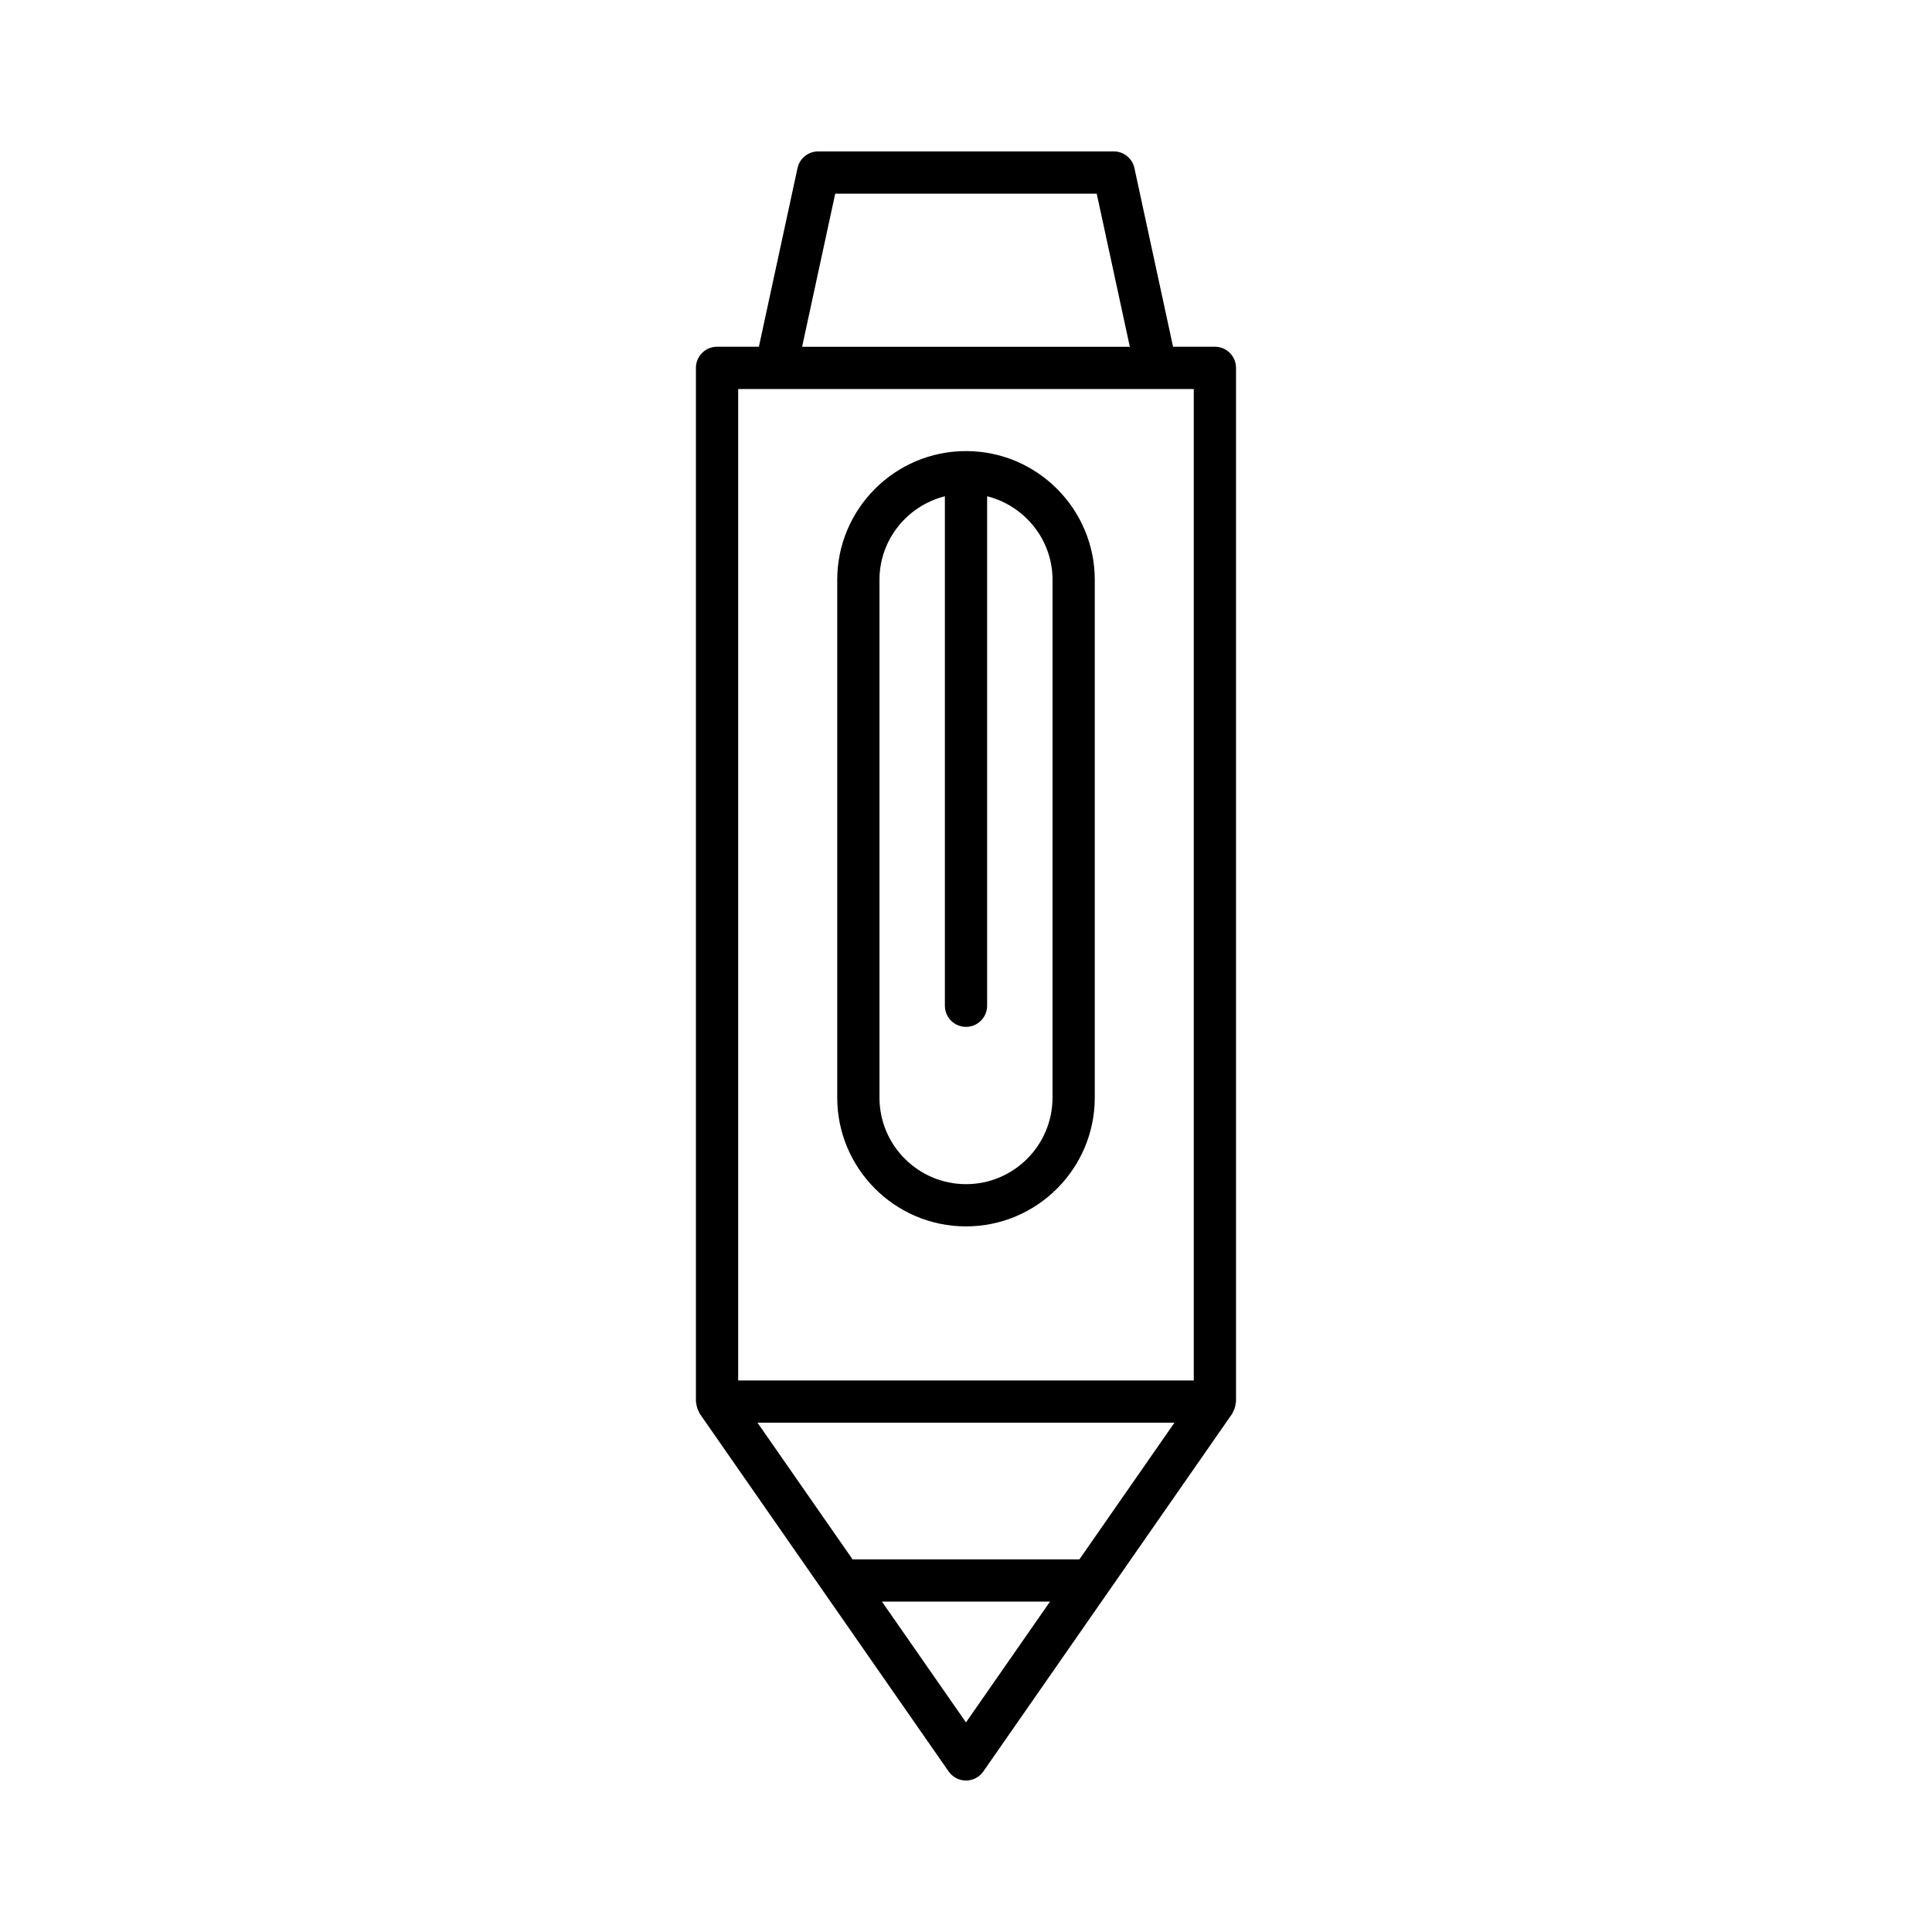
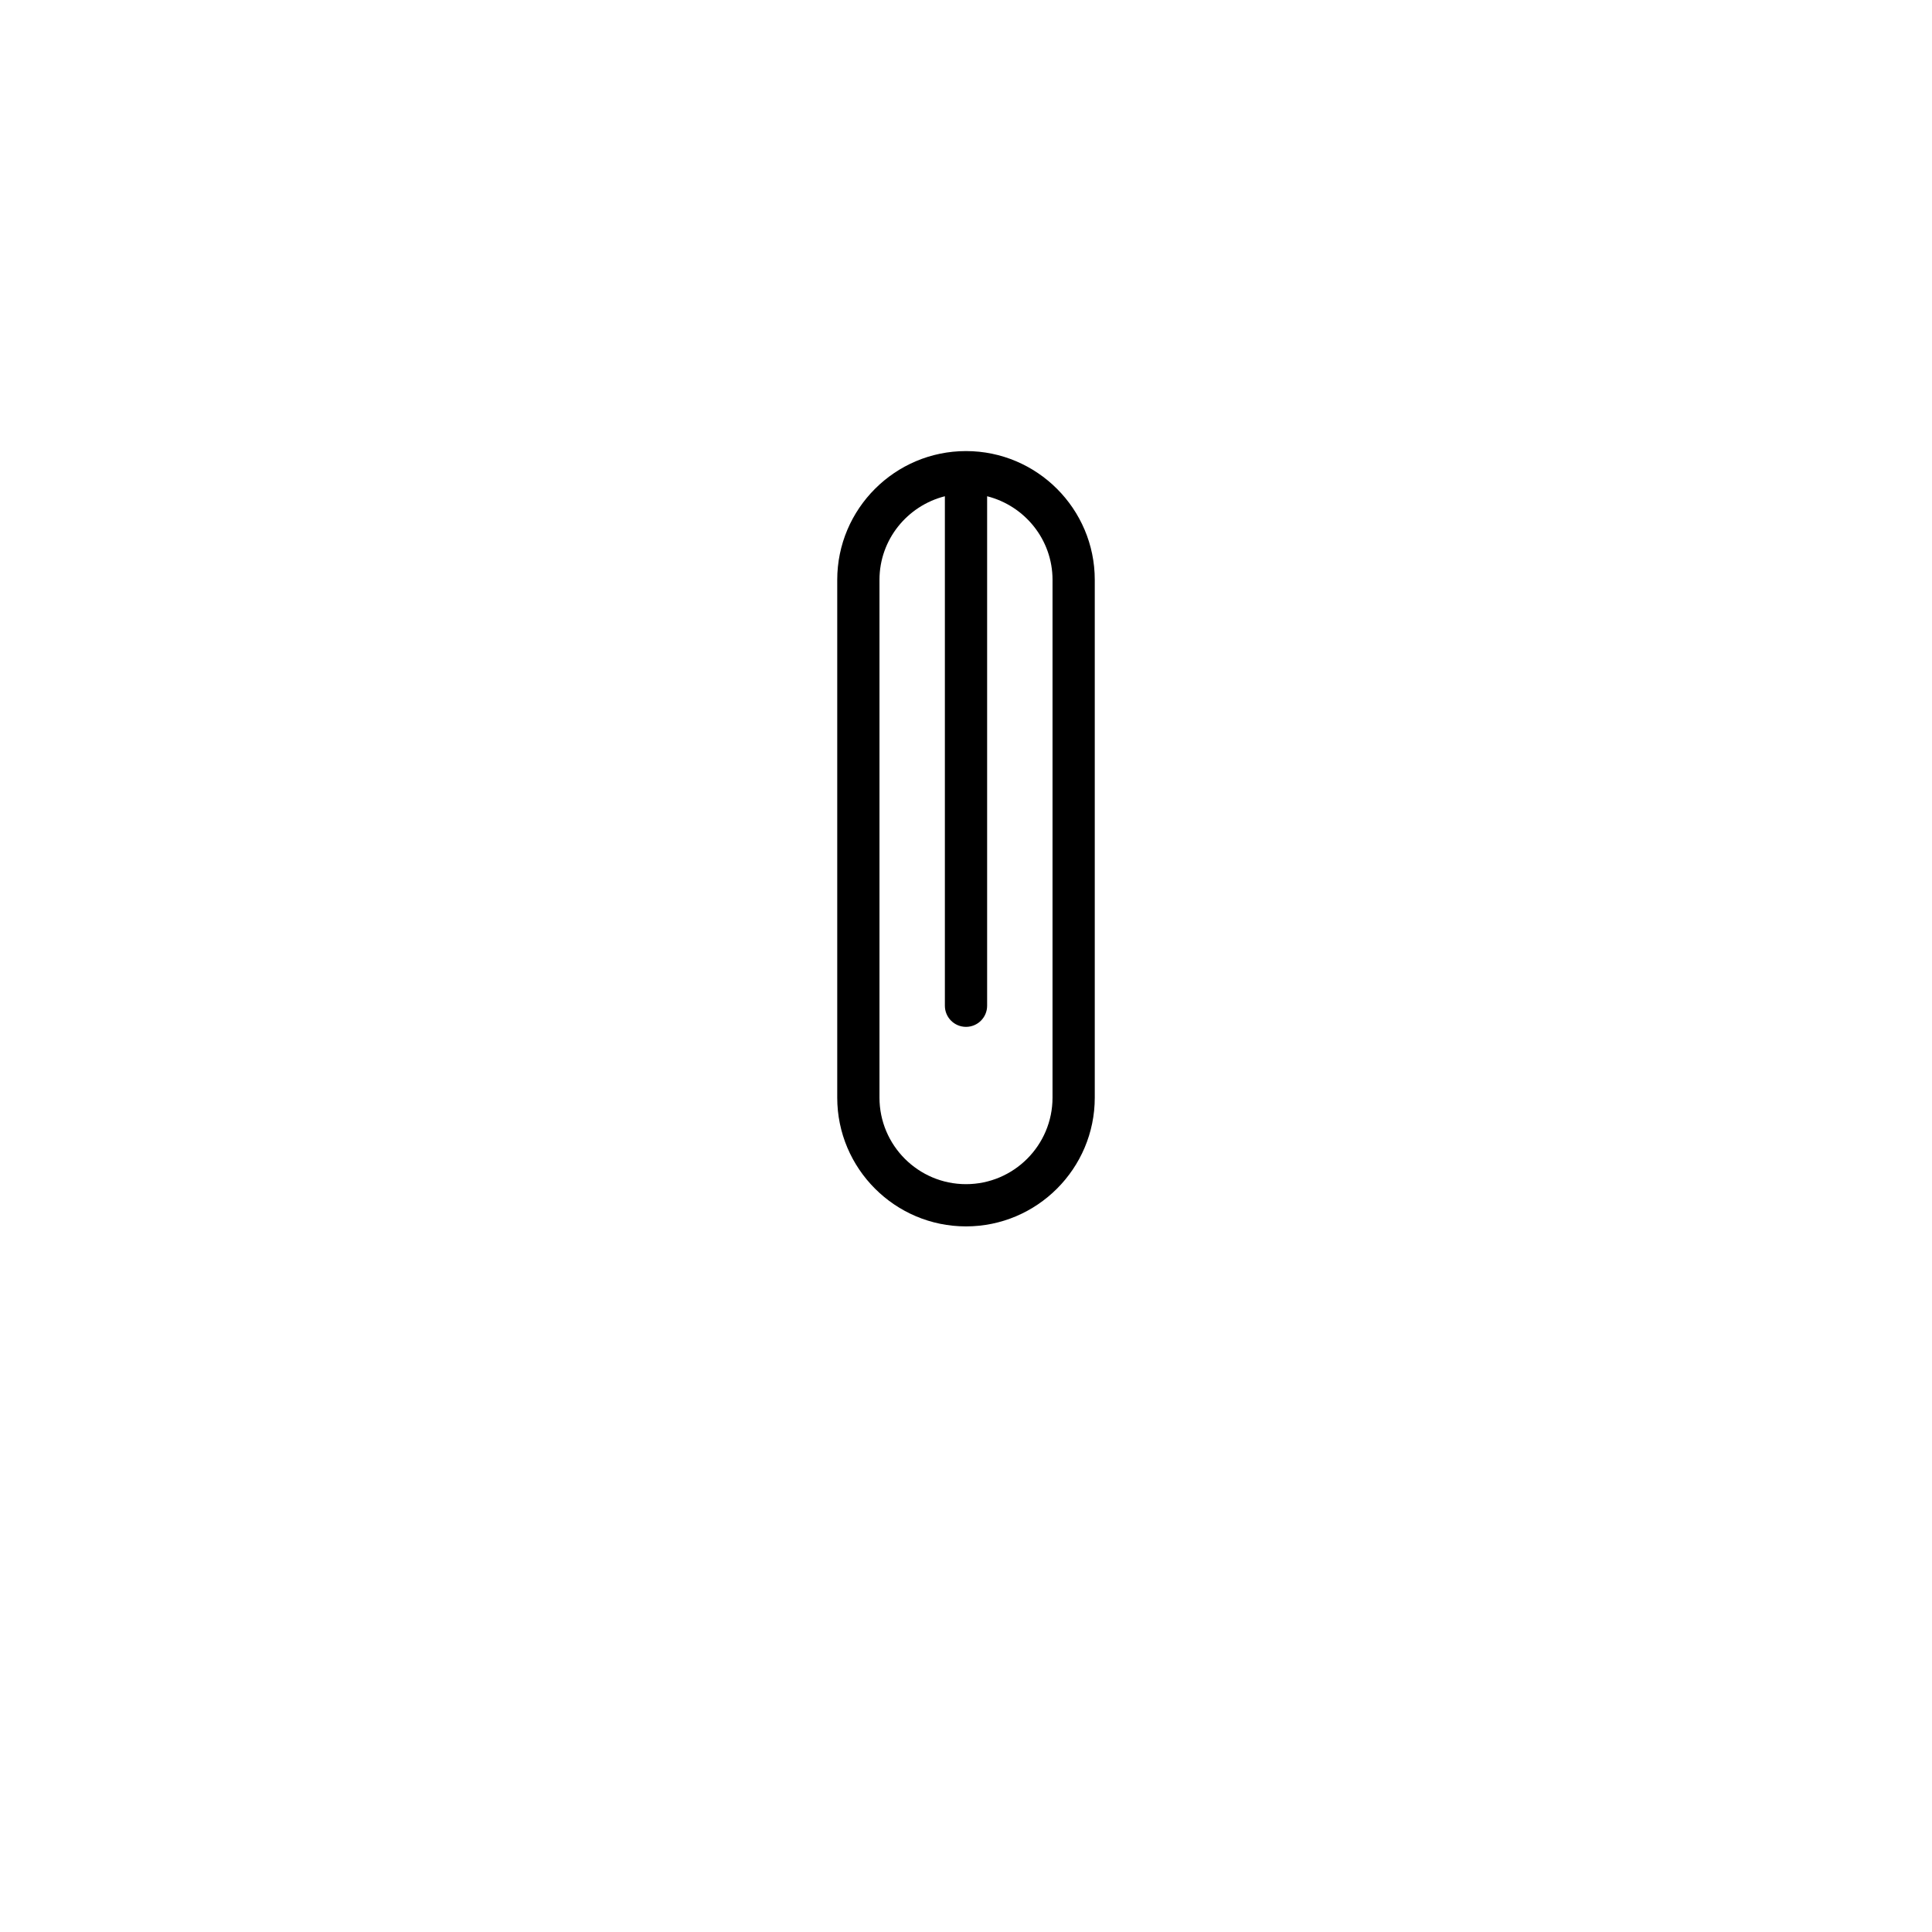
<svg xmlns="http://www.w3.org/2000/svg" fill="#000000" width="800px" height="800px" version="1.1" viewBox="144 144 512 512">
  <g>
-     <path d="m329.21 518.12c0.094 0.164 0.109 0.352 0.223 0.512l65.965 94.824c1.047 1.504 2.766 2.402 4.598 2.402s3.547-0.898 4.594-2.398l65.965-94.824c0.109-0.16 0.129-0.348 0.223-0.512 0.188-0.332 0.332-0.664 0.449-1.035 0.117-0.367 0.188-0.727 0.223-1.105 0.02-0.188 0.109-0.355 0.109-0.547v-273.95c0-3.094-2.508-5.598-5.598-5.598h-11.086l-10.242-47.348c-0.559-2.582-2.836-4.418-5.473-4.418l-78.332 0.004c-2.637 0-4.914 1.836-5.473 4.418l-10.242 47.348-11.086-0.004c-3.09 0-5.598 2.504-5.598 5.598v273.94c0 0.195 0.09 0.359 0.109 0.551 0.035 0.379 0.105 0.734 0.223 1.102 0.117 0.367 0.266 0.703 0.449 1.035zm70.785 82.336-22.27-32.012h44.539zm30.059-43.207h-60.117l-25.195-36.219h110.5zm-64.711-361.92h69.301l8.773 40.566h-86.848zm-25.719 51.762h120.74v262.75h-120.74z" />
    <path d="m400 263.54c-18.816 0-34.125 15.312-34.125 34.129v137.21c0 18.816 15.309 34.129 34.125 34.129s34.125-15.312 34.125-34.129v-137.21c0-18.816-15.309-34.129-34.125-34.129zm22.93 171.34c0 12.645-10.285 22.934-22.93 22.934s-22.93-10.289-22.93-22.934v-137.21c0-10.703 7.402-19.645 17.332-22.16v135.02c0 3.094 2.508 5.598 5.598 5.598s5.598-2.504 5.598-5.598v-135.02c9.93 2.516 17.332 11.457 17.332 22.16z" />
  </g>
</svg>